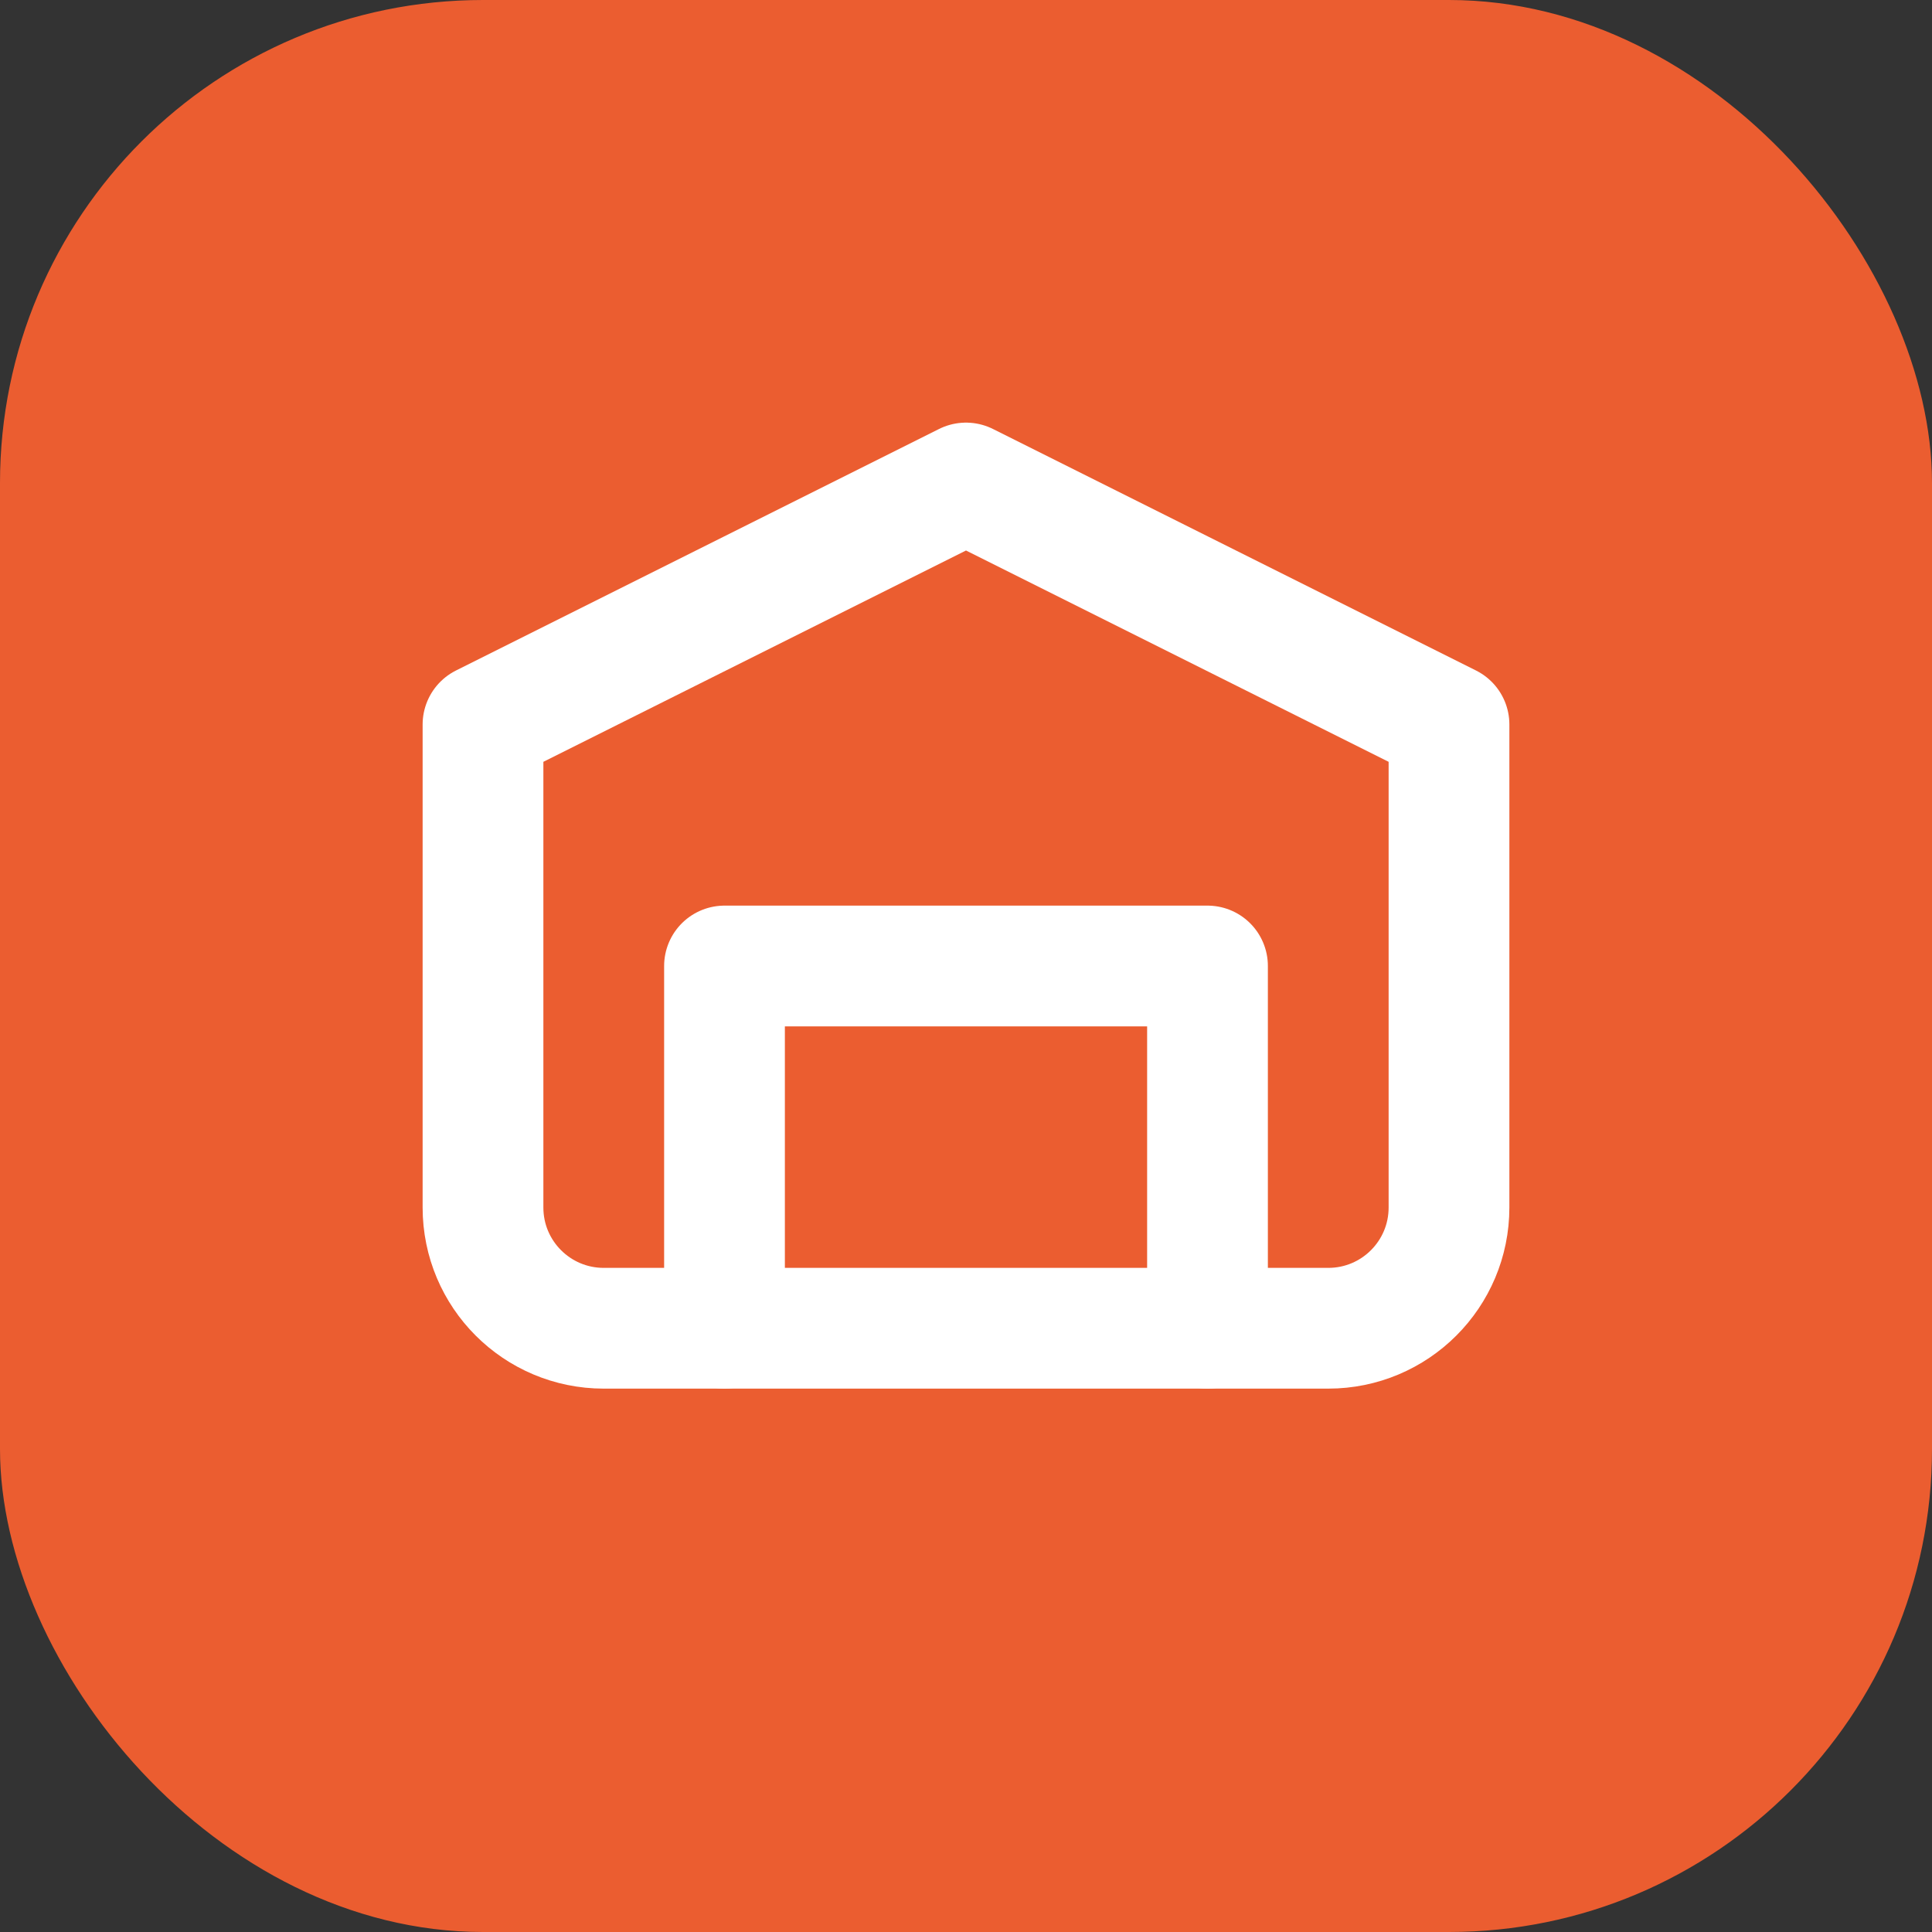
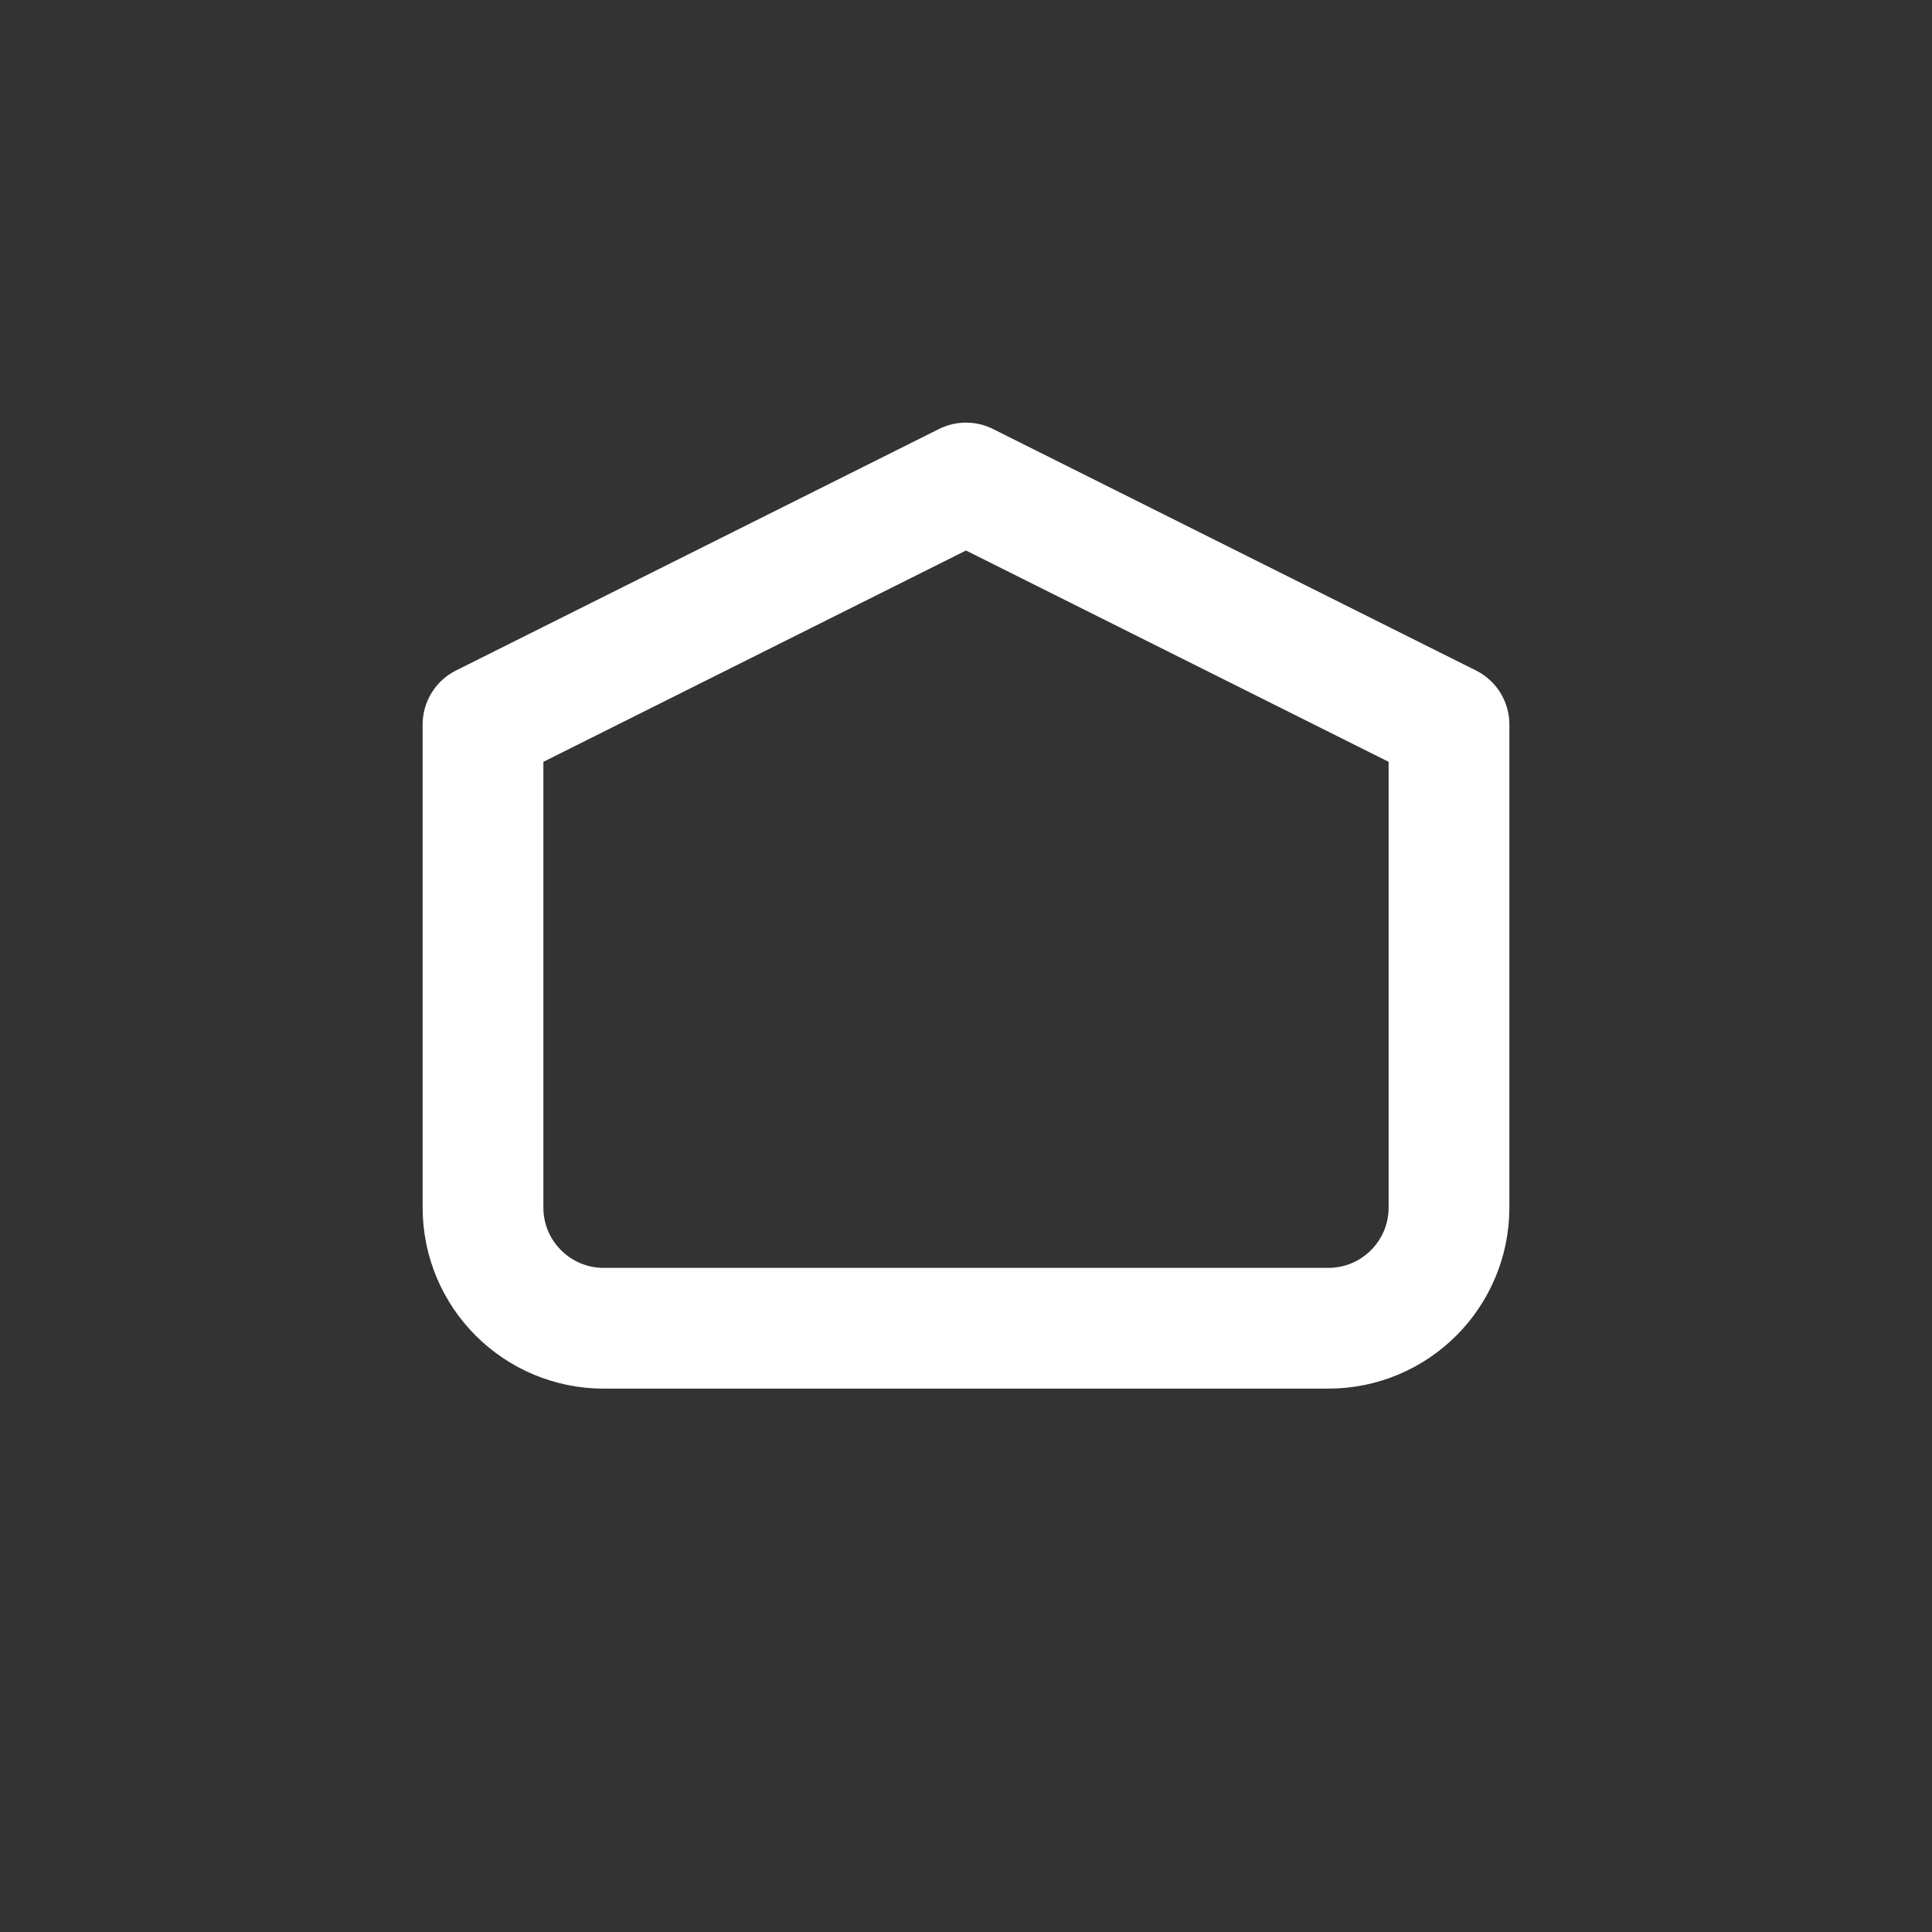
<svg xmlns="http://www.w3.org/2000/svg" width="32" height="32" viewBox="0 0 32 32" fill="none">
  <rect x="0" y="0" width="32" height="32" fill="#333333" stroke="none" />
-   <rect width="32" height="32" rx="8" fill="#EB5D30" />
  <path d="M8 12L16 8L24 12V20C24 21.105 23.105 22 22 22H10C8.895 22 8 21.105 8 20V12Z" stroke="white" stroke-width="2" stroke-linecap="round" stroke-linejoin="round" />
-   <path d="M12 22V16H20V22" stroke="white" stroke-width="2" stroke-linecap="round" stroke-linejoin="round" />
</svg>